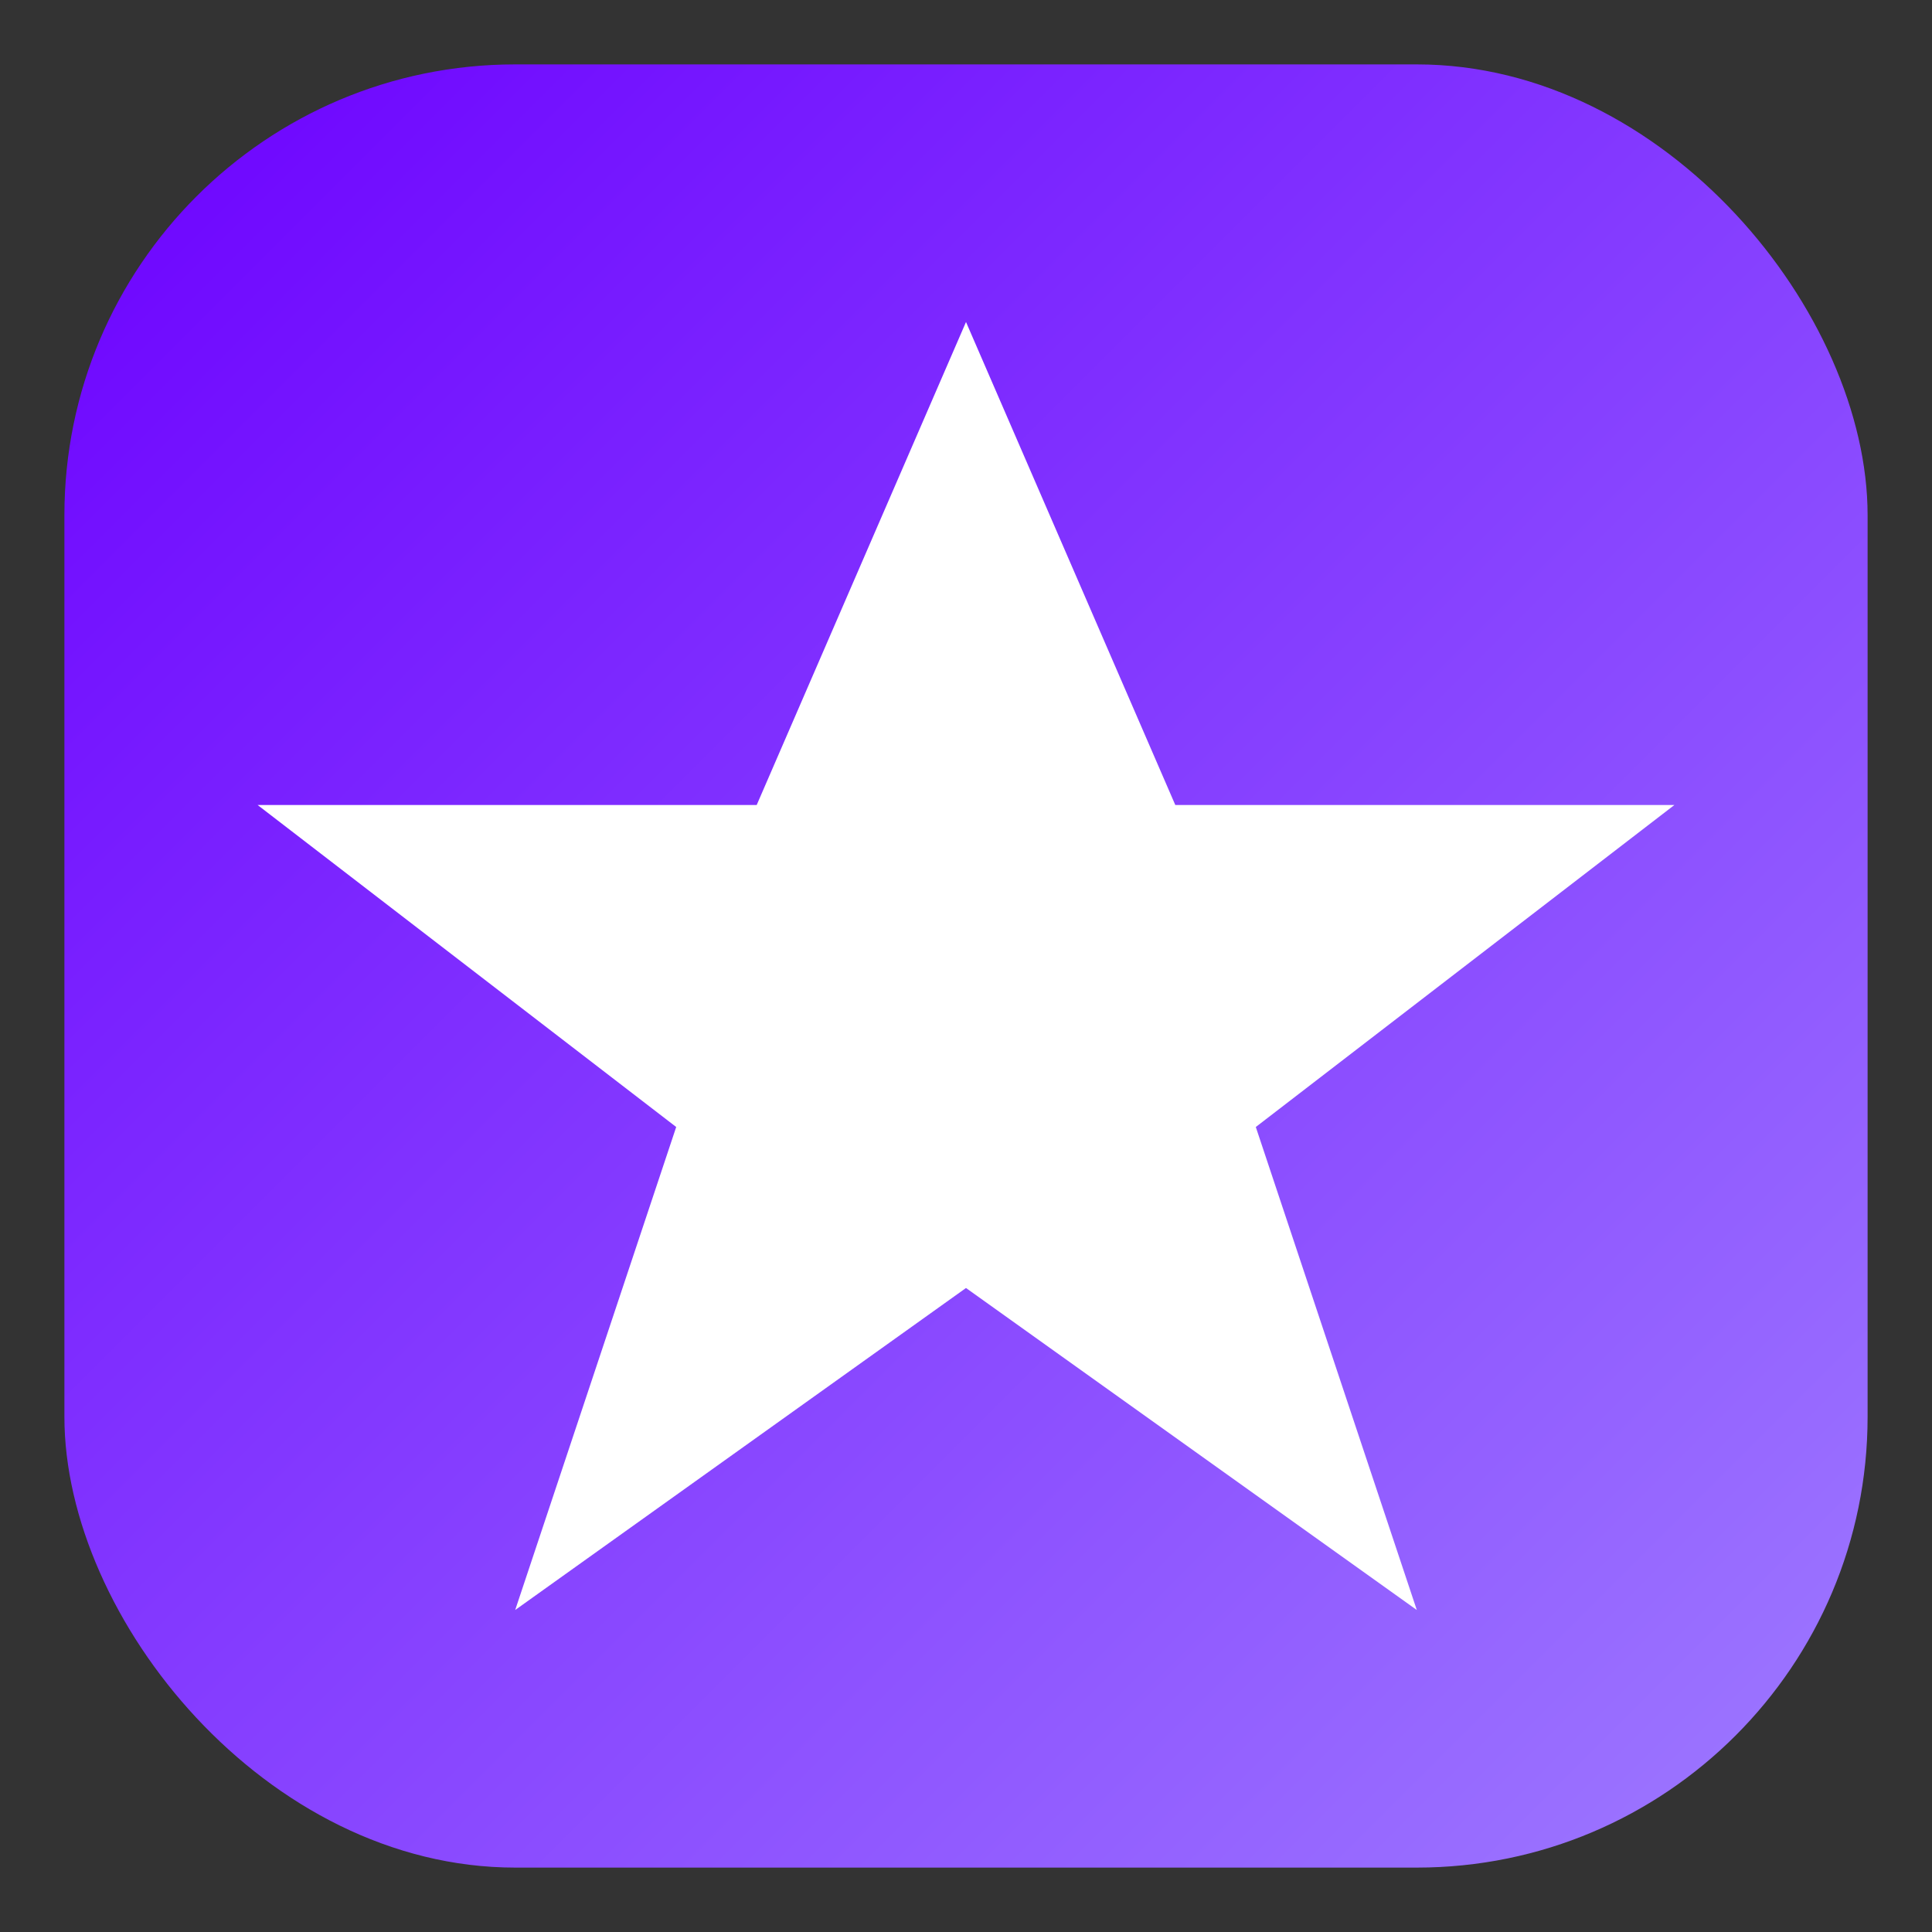
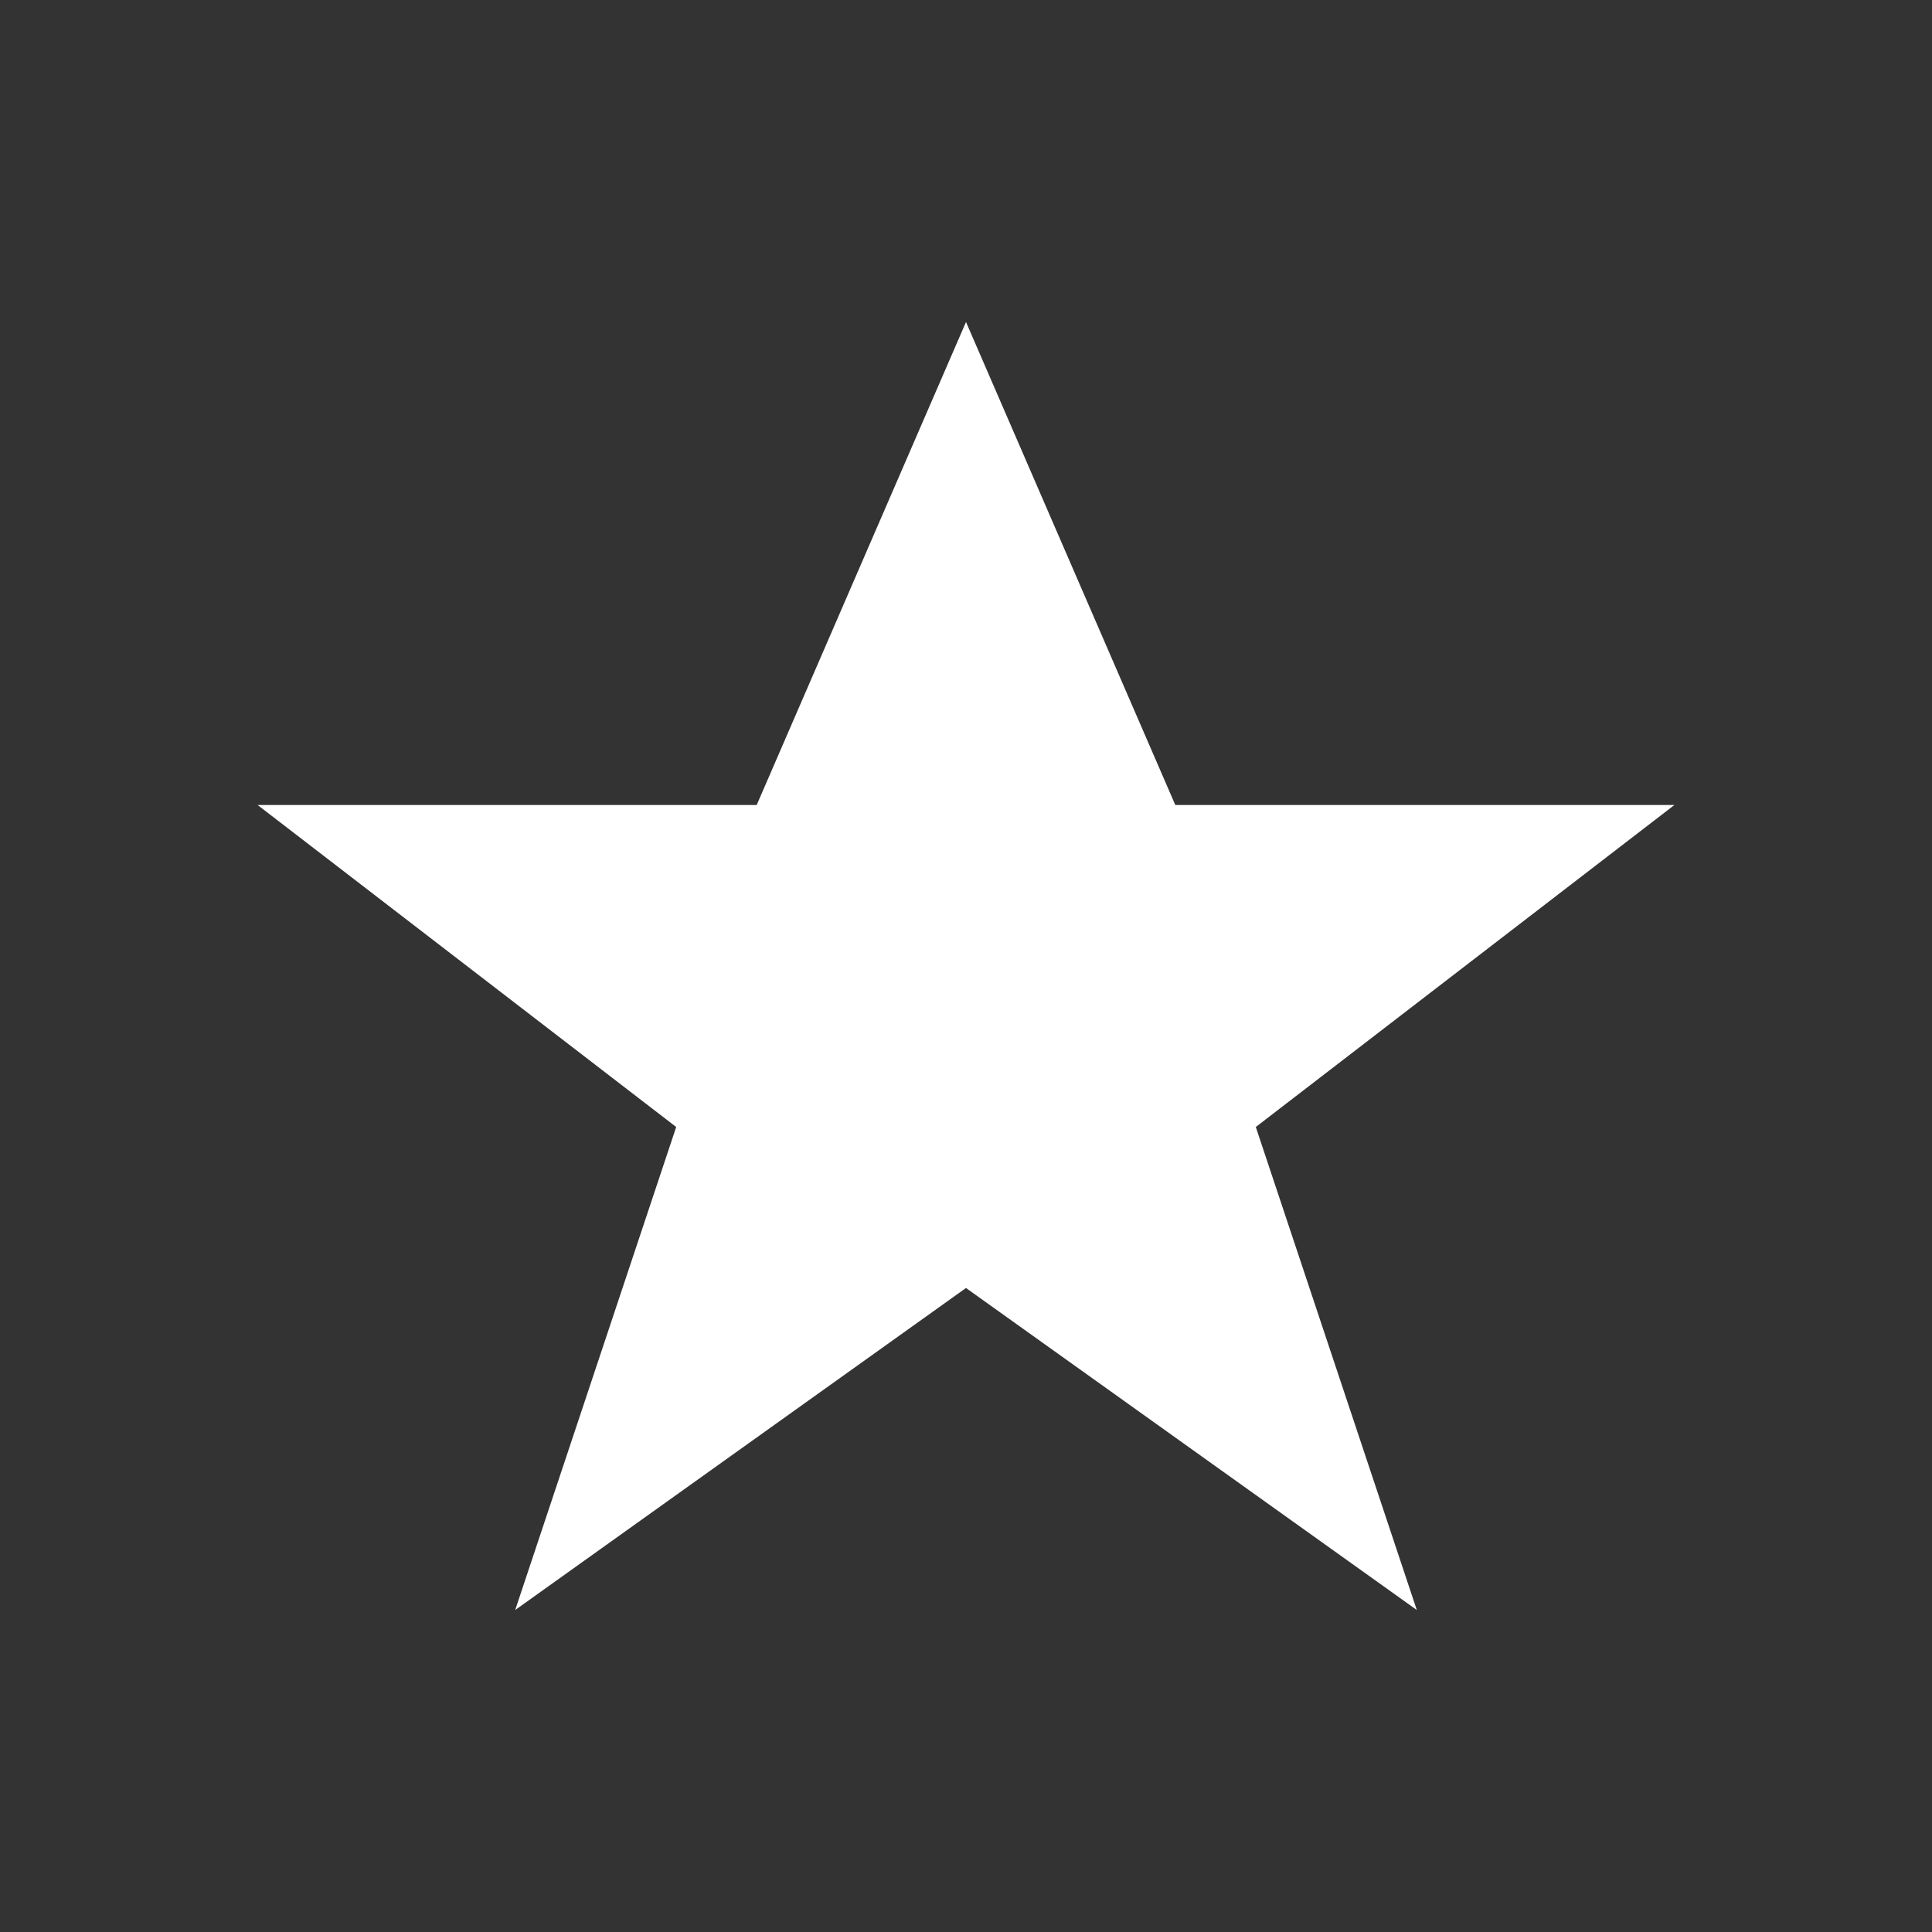
<svg xmlns="http://www.w3.org/2000/svg" viewBox="0 0 120 120">
  <rect x="0" y="0" width="120" height="120" fill="#333333" stroke="none" />
  <defs>
    <linearGradient id="a" x1="0" x2="1" y1="0" y2="1">
      <stop stop-color="#6C00FF" />
      <stop offset="1" stop-color="#9E7BFF" />
    </linearGradient>
  </defs>
-   <rect width="112" height="112" x="4" y="4" fill="url(#a)" rx="28" />
  <path fill="#FFF" d="m60 20 13 30h31L78 70l10 30-28-20-28 20 10-30-26-20h31Z" />
</svg>